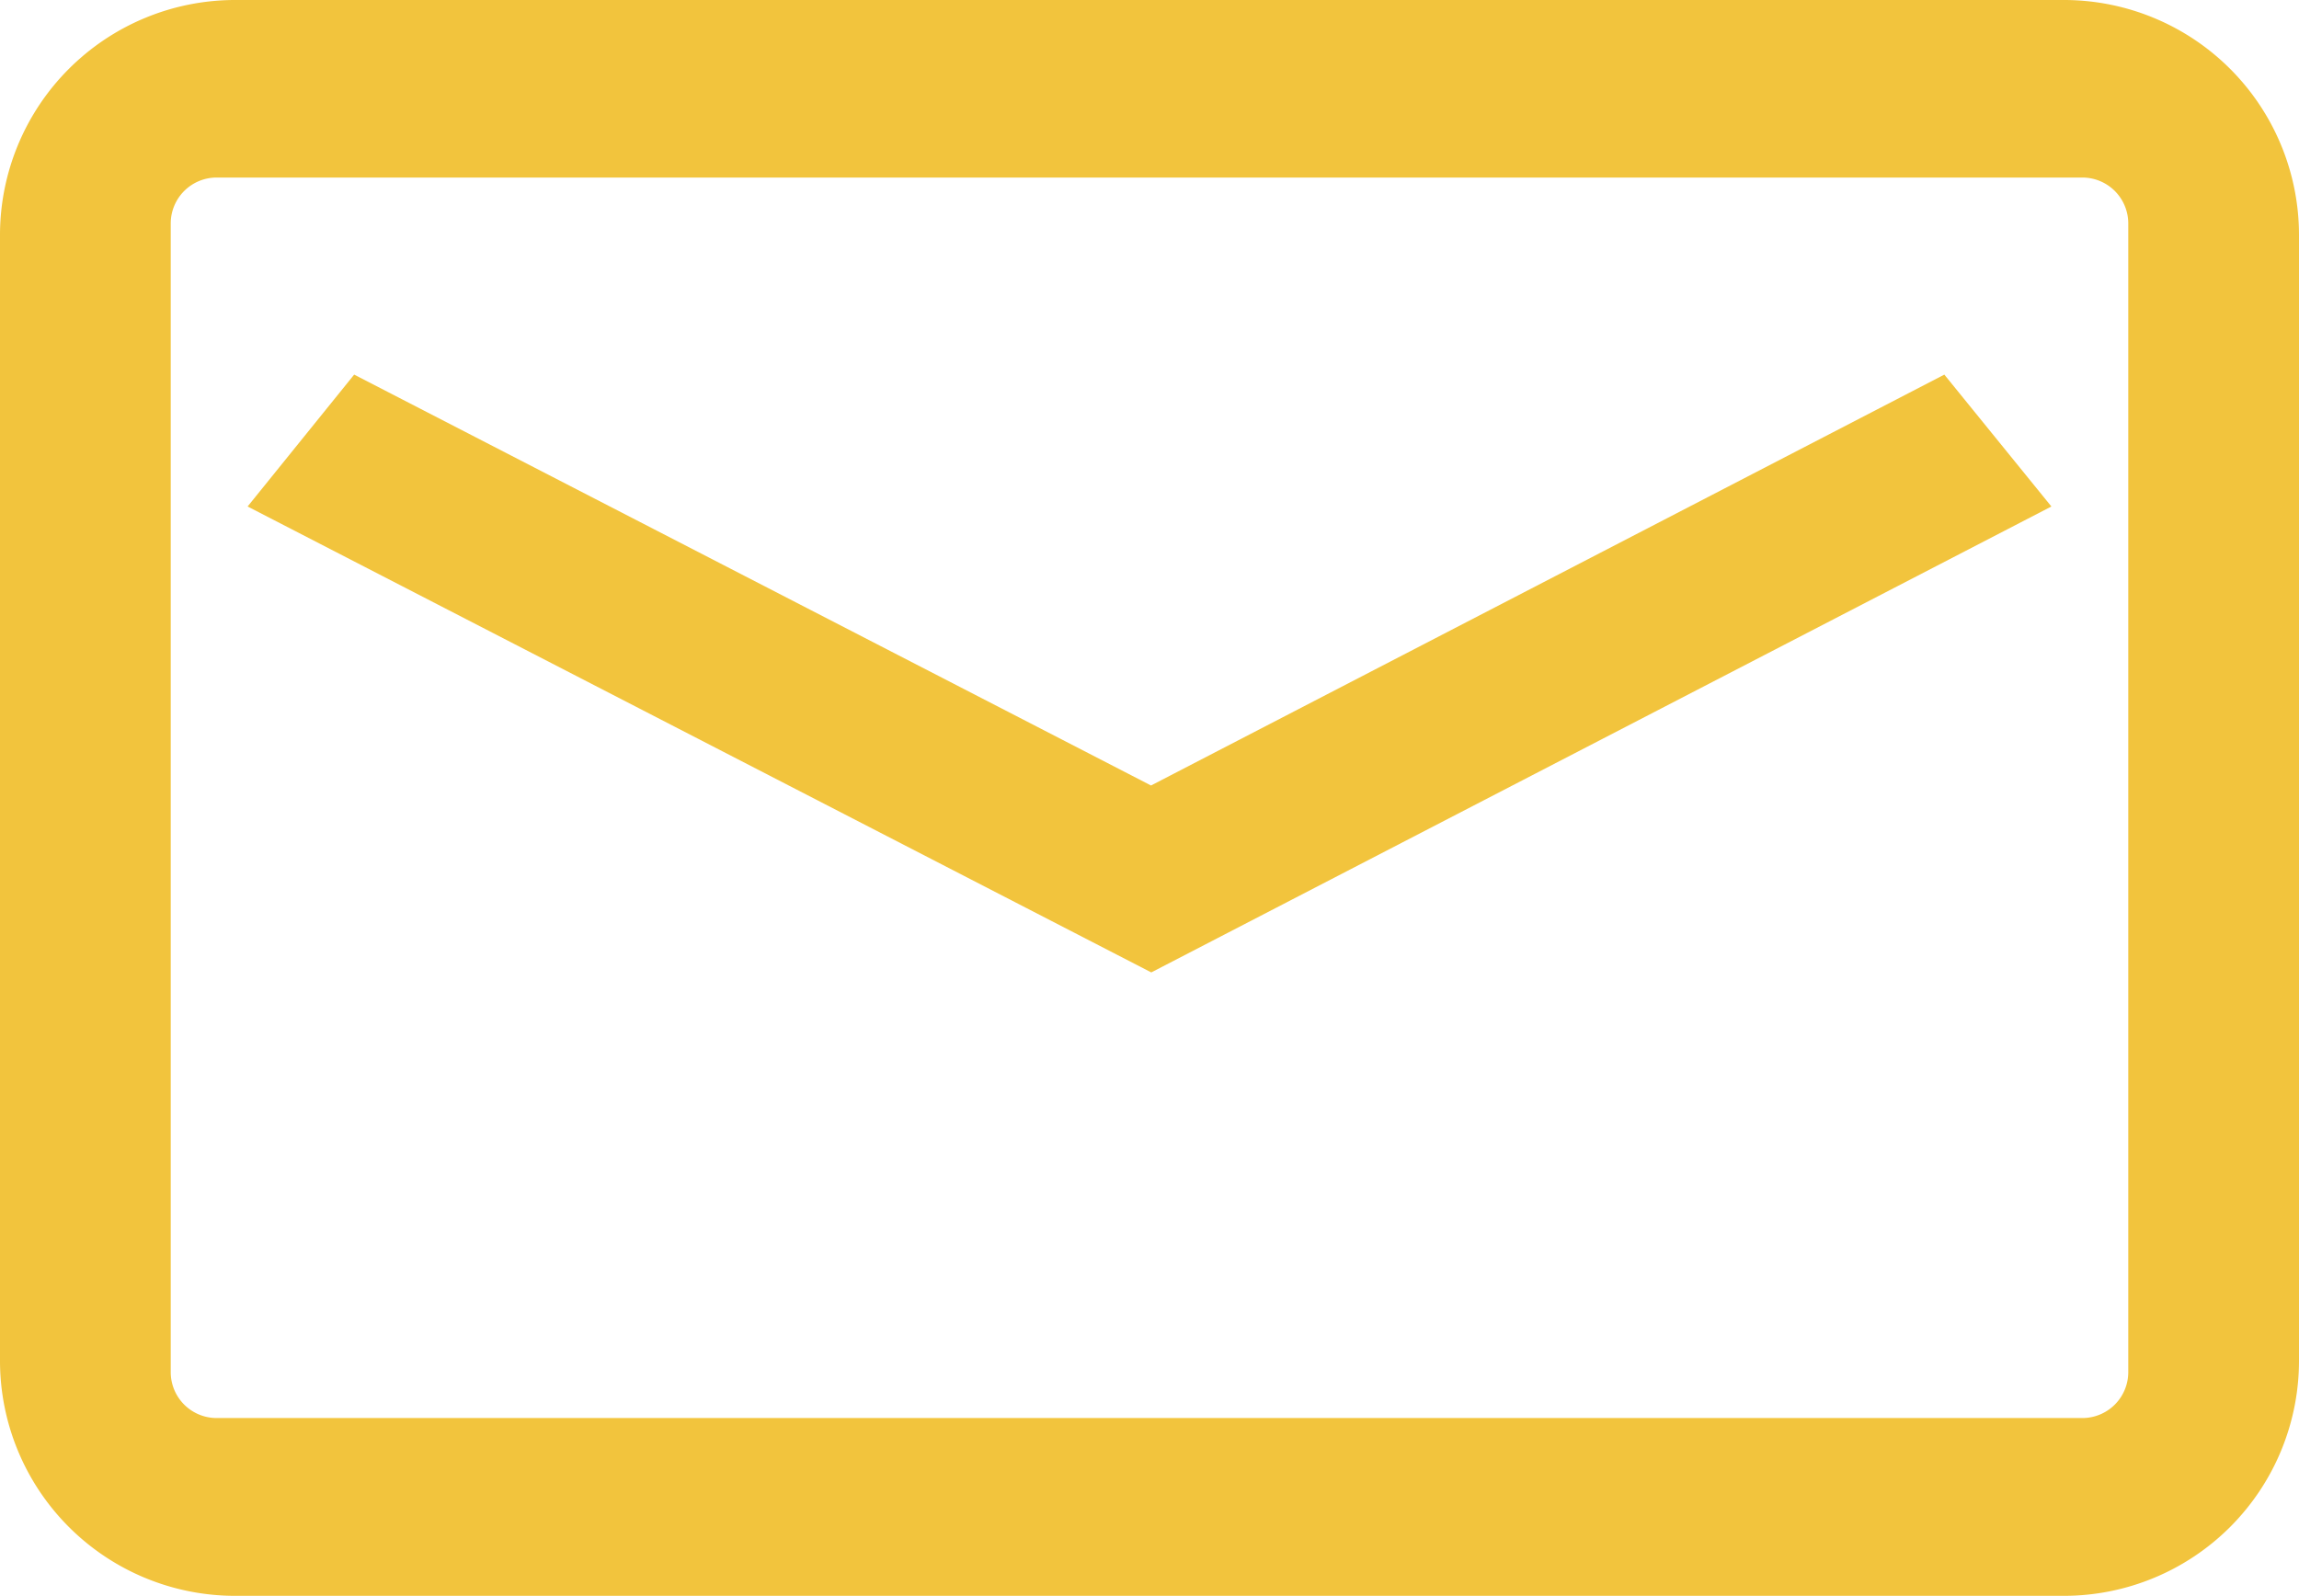
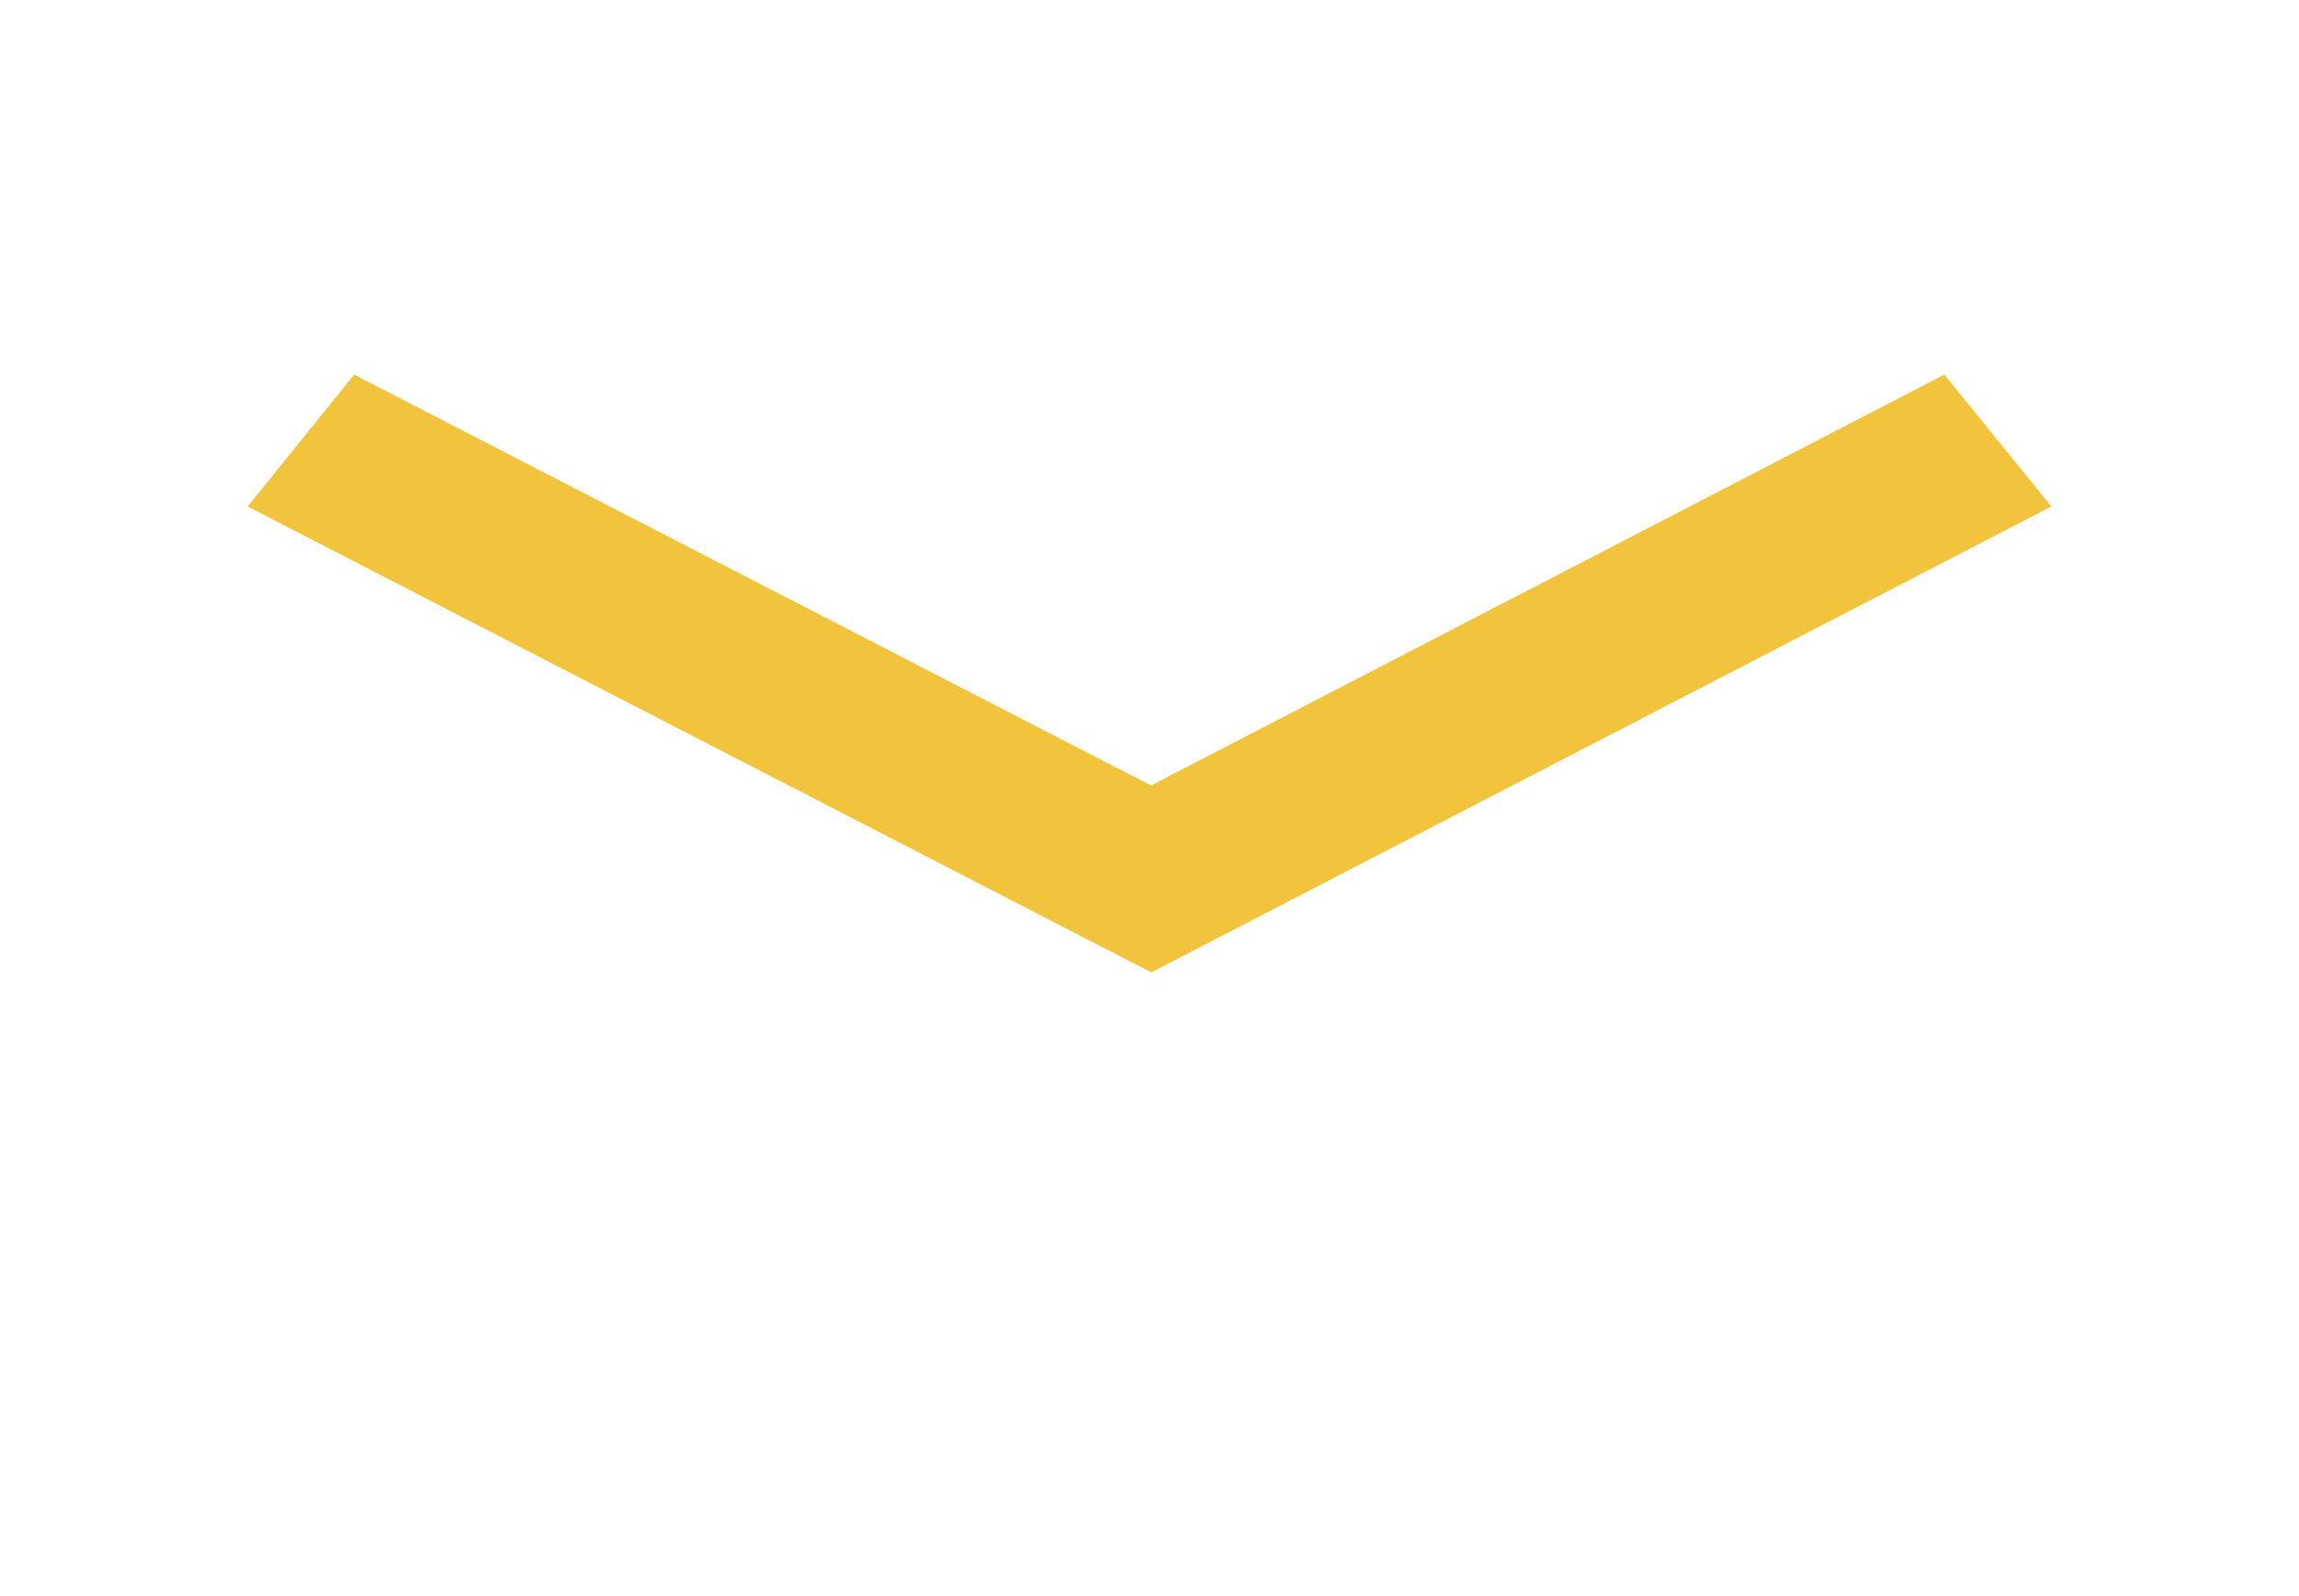
<svg xmlns="http://www.w3.org/2000/svg" viewBox="0 0 90.62 62.92">
  <defs>
    <style>.cls-1{fill:#f2c43d;}</style>
  </defs>
  <g id="Livello_2" data-name="Livello 2">
    <g id="Livello_1-2" data-name="Livello 1">
-       <path class="cls-1" d="M81.36,0H9.26A9.27,9.27,0,0,0,0,9.26v44.4a9.27,9.27,0,0,0,9.26,9.26h72.1a9.27,9.27,0,0,0,9.26-9.26V9.26A9.27,9.27,0,0,0,81.36,0Zm2.53,8.81v45.3a1.81,1.81,0,0,1-1.81,1.8H8.53a1.81,1.81,0,0,1-1.8-1.8V8.81A1.81,1.81,0,0,1,8.53,7H82.08A1.81,1.81,0,0,1,83.89,8.81Z" />
      <polygon class="cls-1" points="45.37 30.97 13.96 14.77 9.76 19.97 45.38 38.34 80.86 19.97 76.64 14.77 45.37 30.97" />
    </g>
  </g>
</svg>